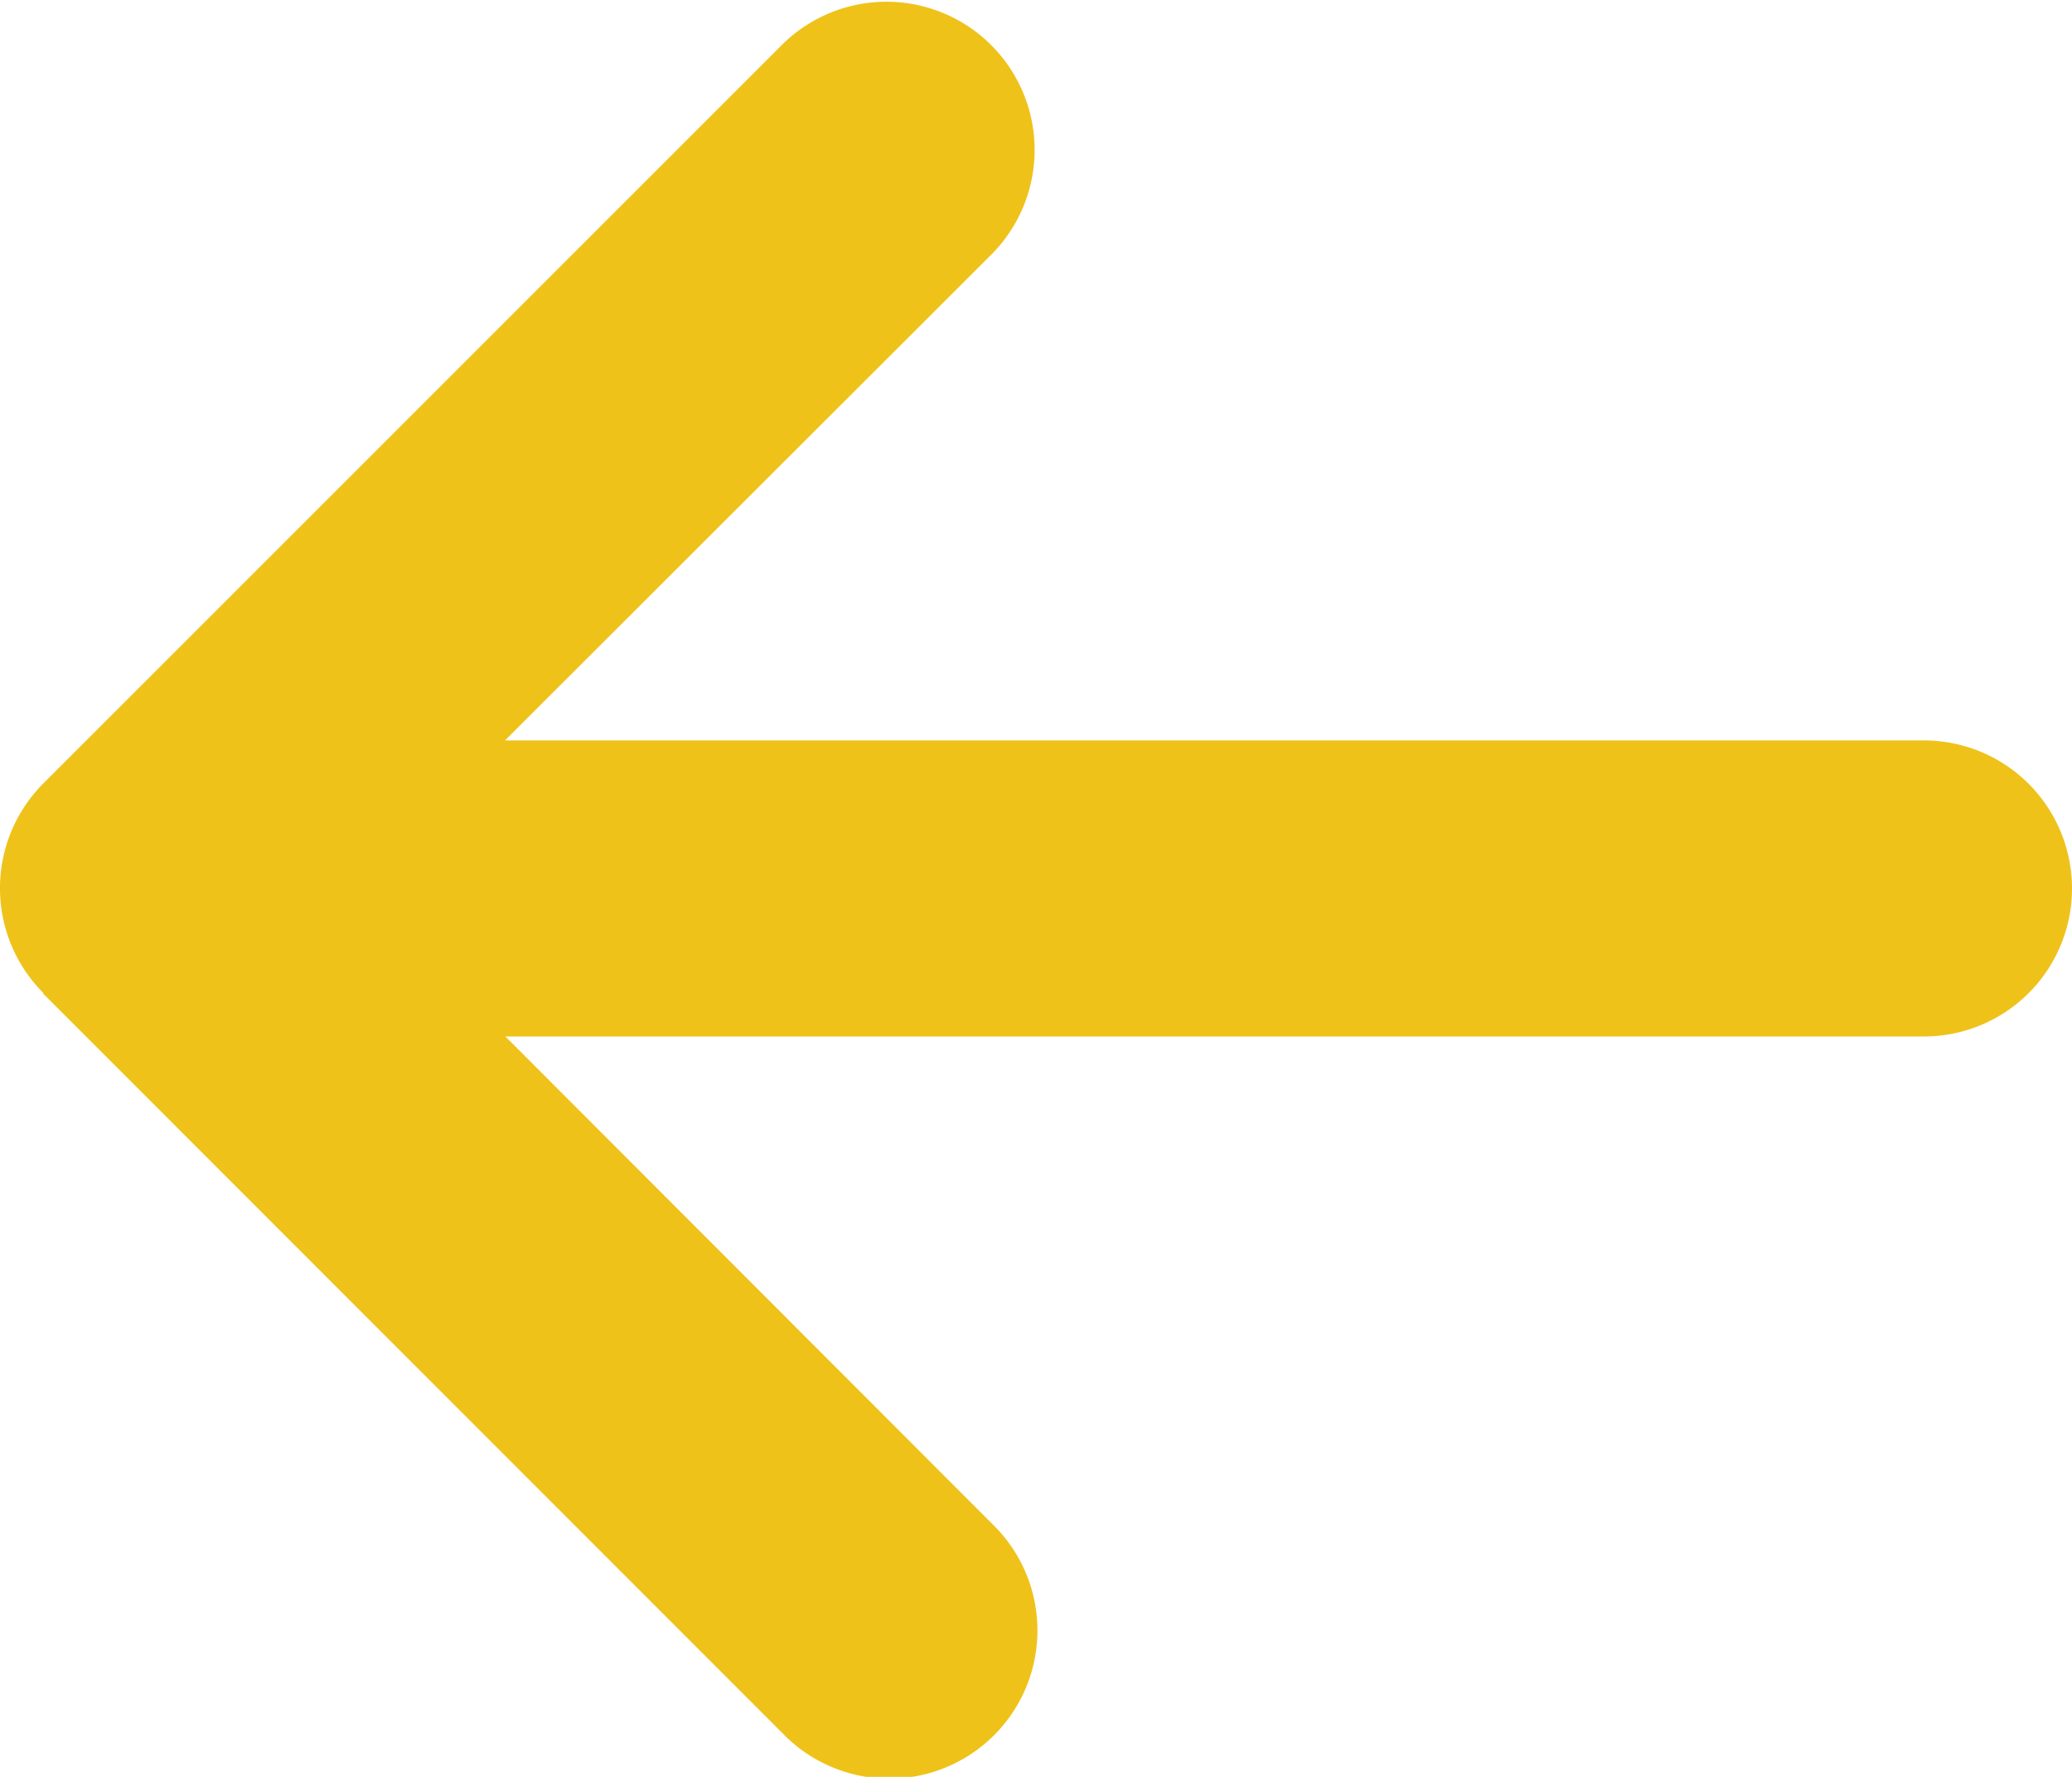
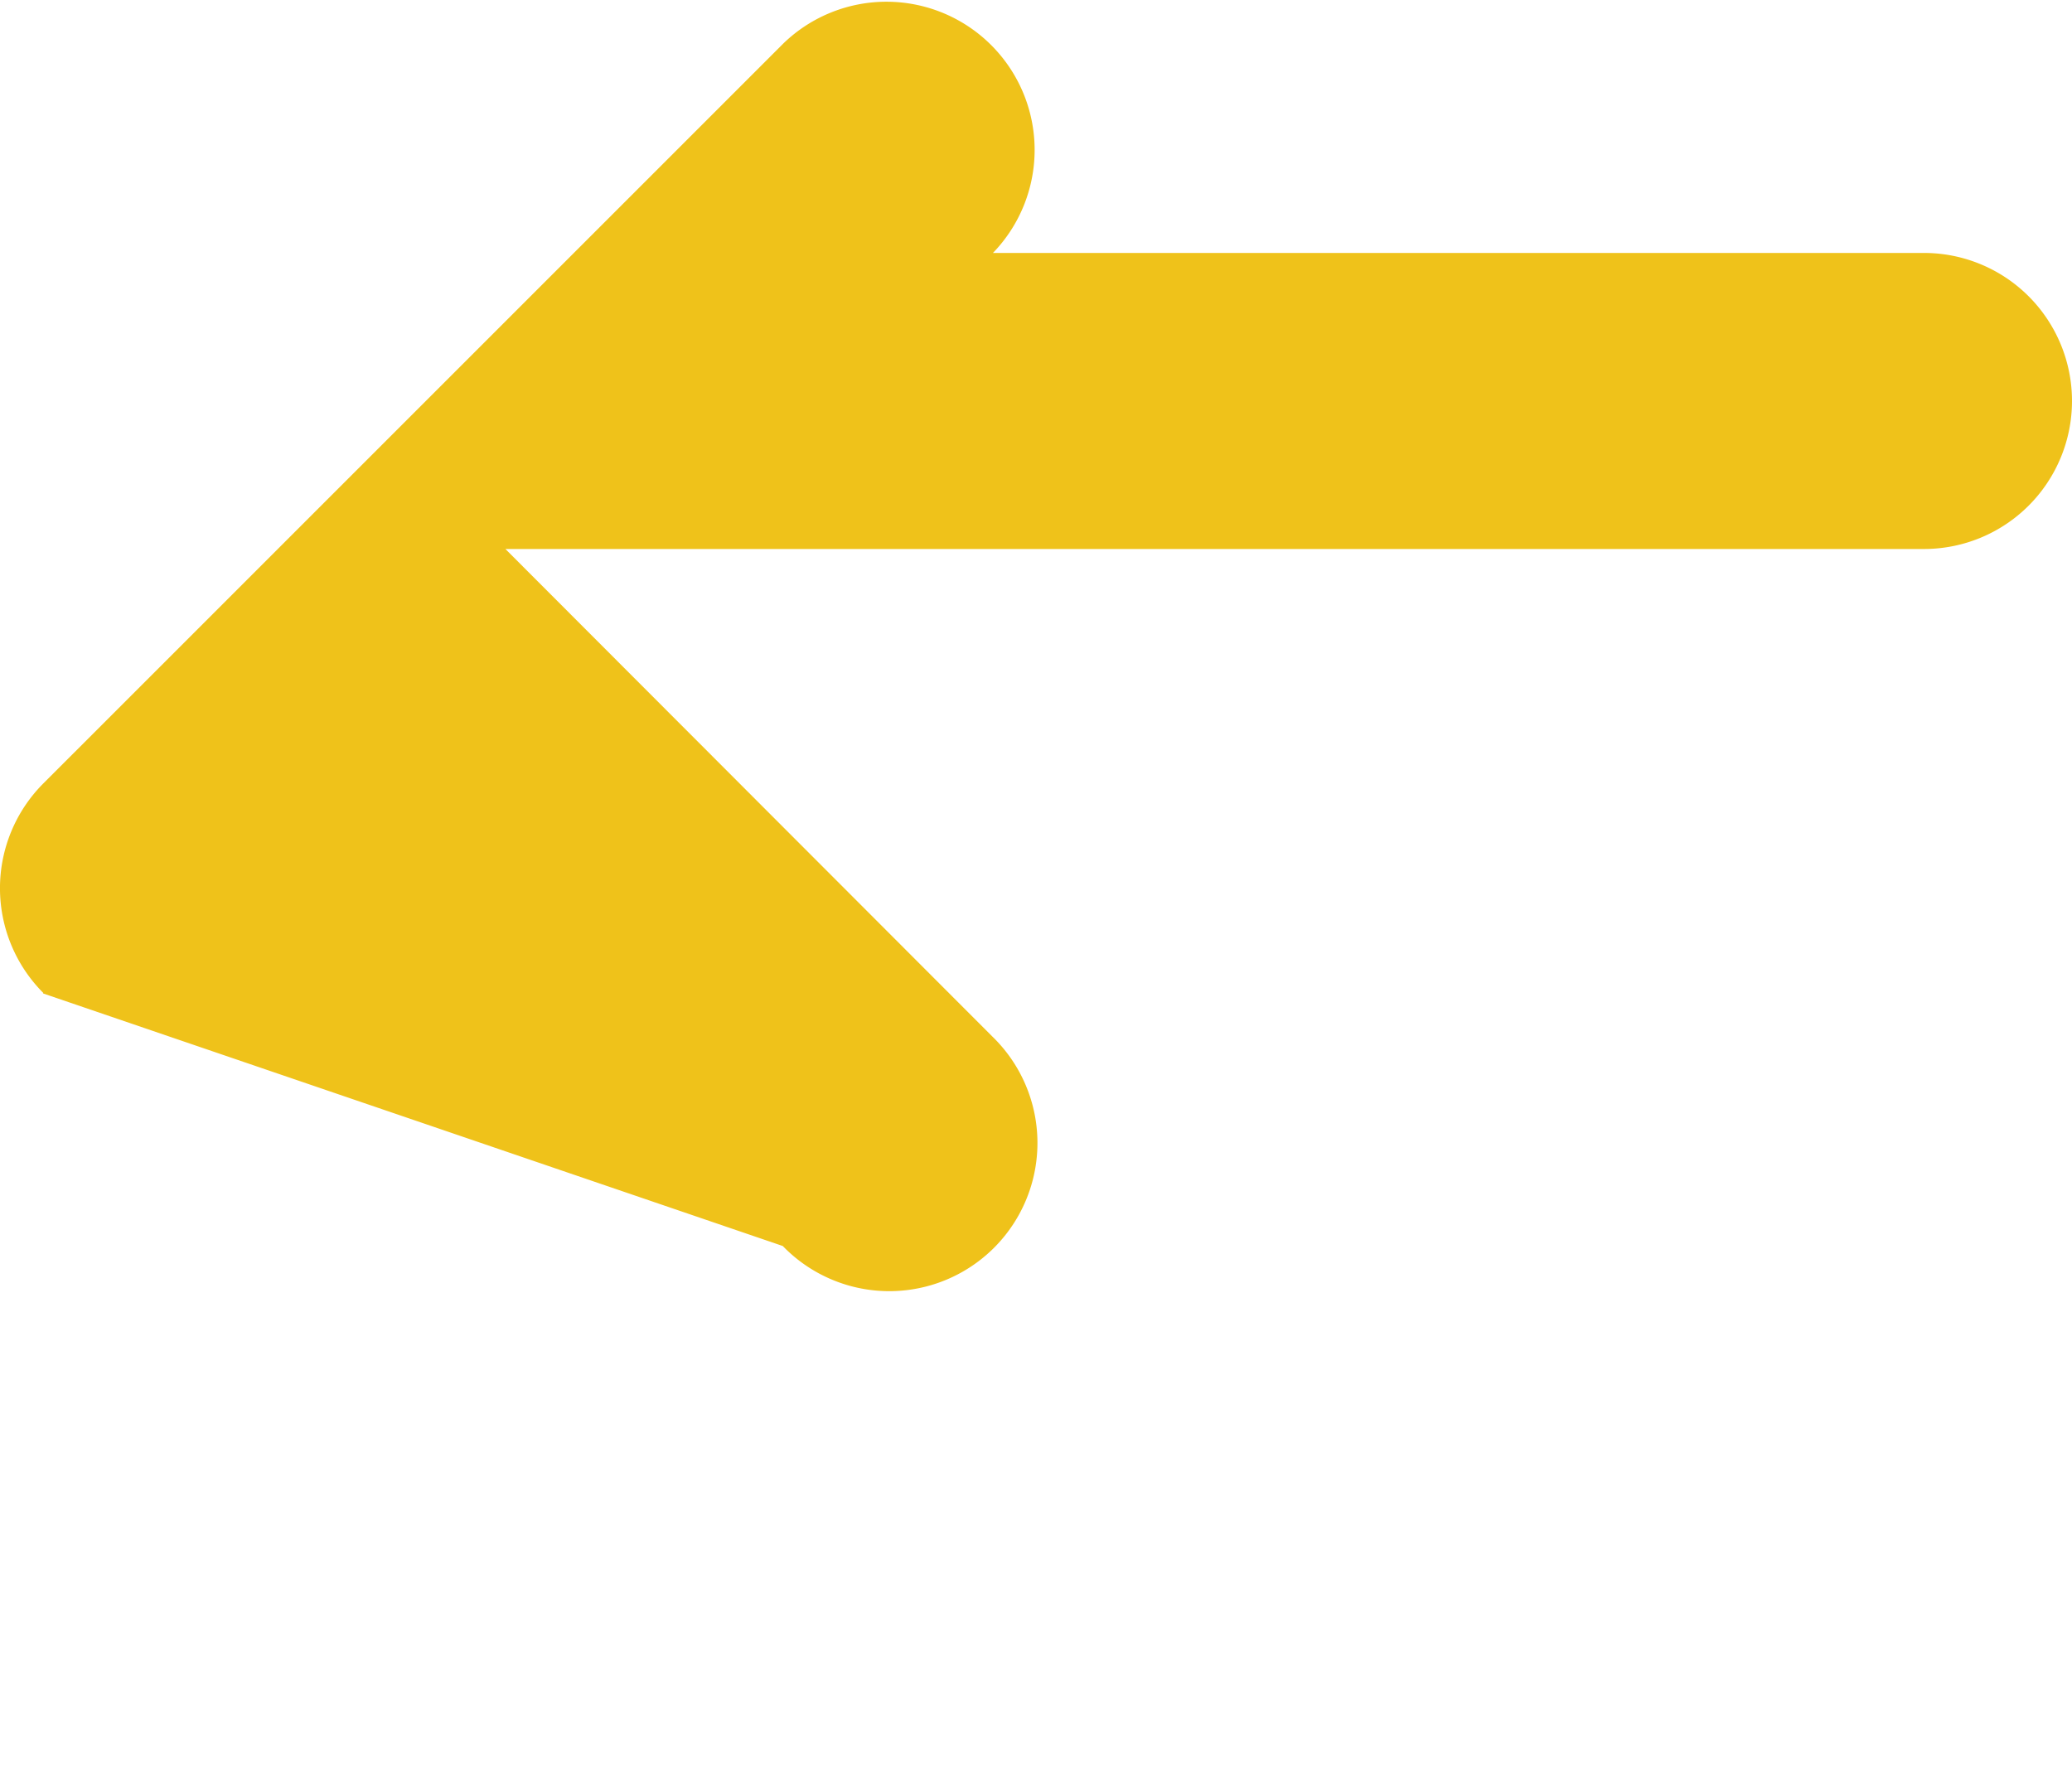
<svg xmlns="http://www.w3.org/2000/svg" width="25.533" height="21.895" viewBox="0 0 25.533 21.895">
-   <path id="arrow-yellow" d="M.534,76.161a1.827,1.827,0,0,1,0-2.582l9.12-9.119a1.826,1.826,0,0,1,2.582,2.582L6.223,73.049H23.709a1.824,1.824,0,1,1,0,3.648H6.228l6,6.007a1.826,1.826,0,1,1-2.582,2.582L.529,76.166Z" transform="translate(0 -63.925)" fill="#efc21a" />
+   <path id="arrow-yellow" d="M.534,76.161a1.827,1.827,0,0,1,0-2.582l9.12-9.119a1.826,1.826,0,0,1,2.582,2.582H23.709a1.824,1.824,0,1,1,0,3.648H6.228l6,6.007a1.826,1.826,0,1,1-2.582,2.582L.529,76.166Z" transform="translate(0 -63.925)" fill="#efc21a" />
</svg>